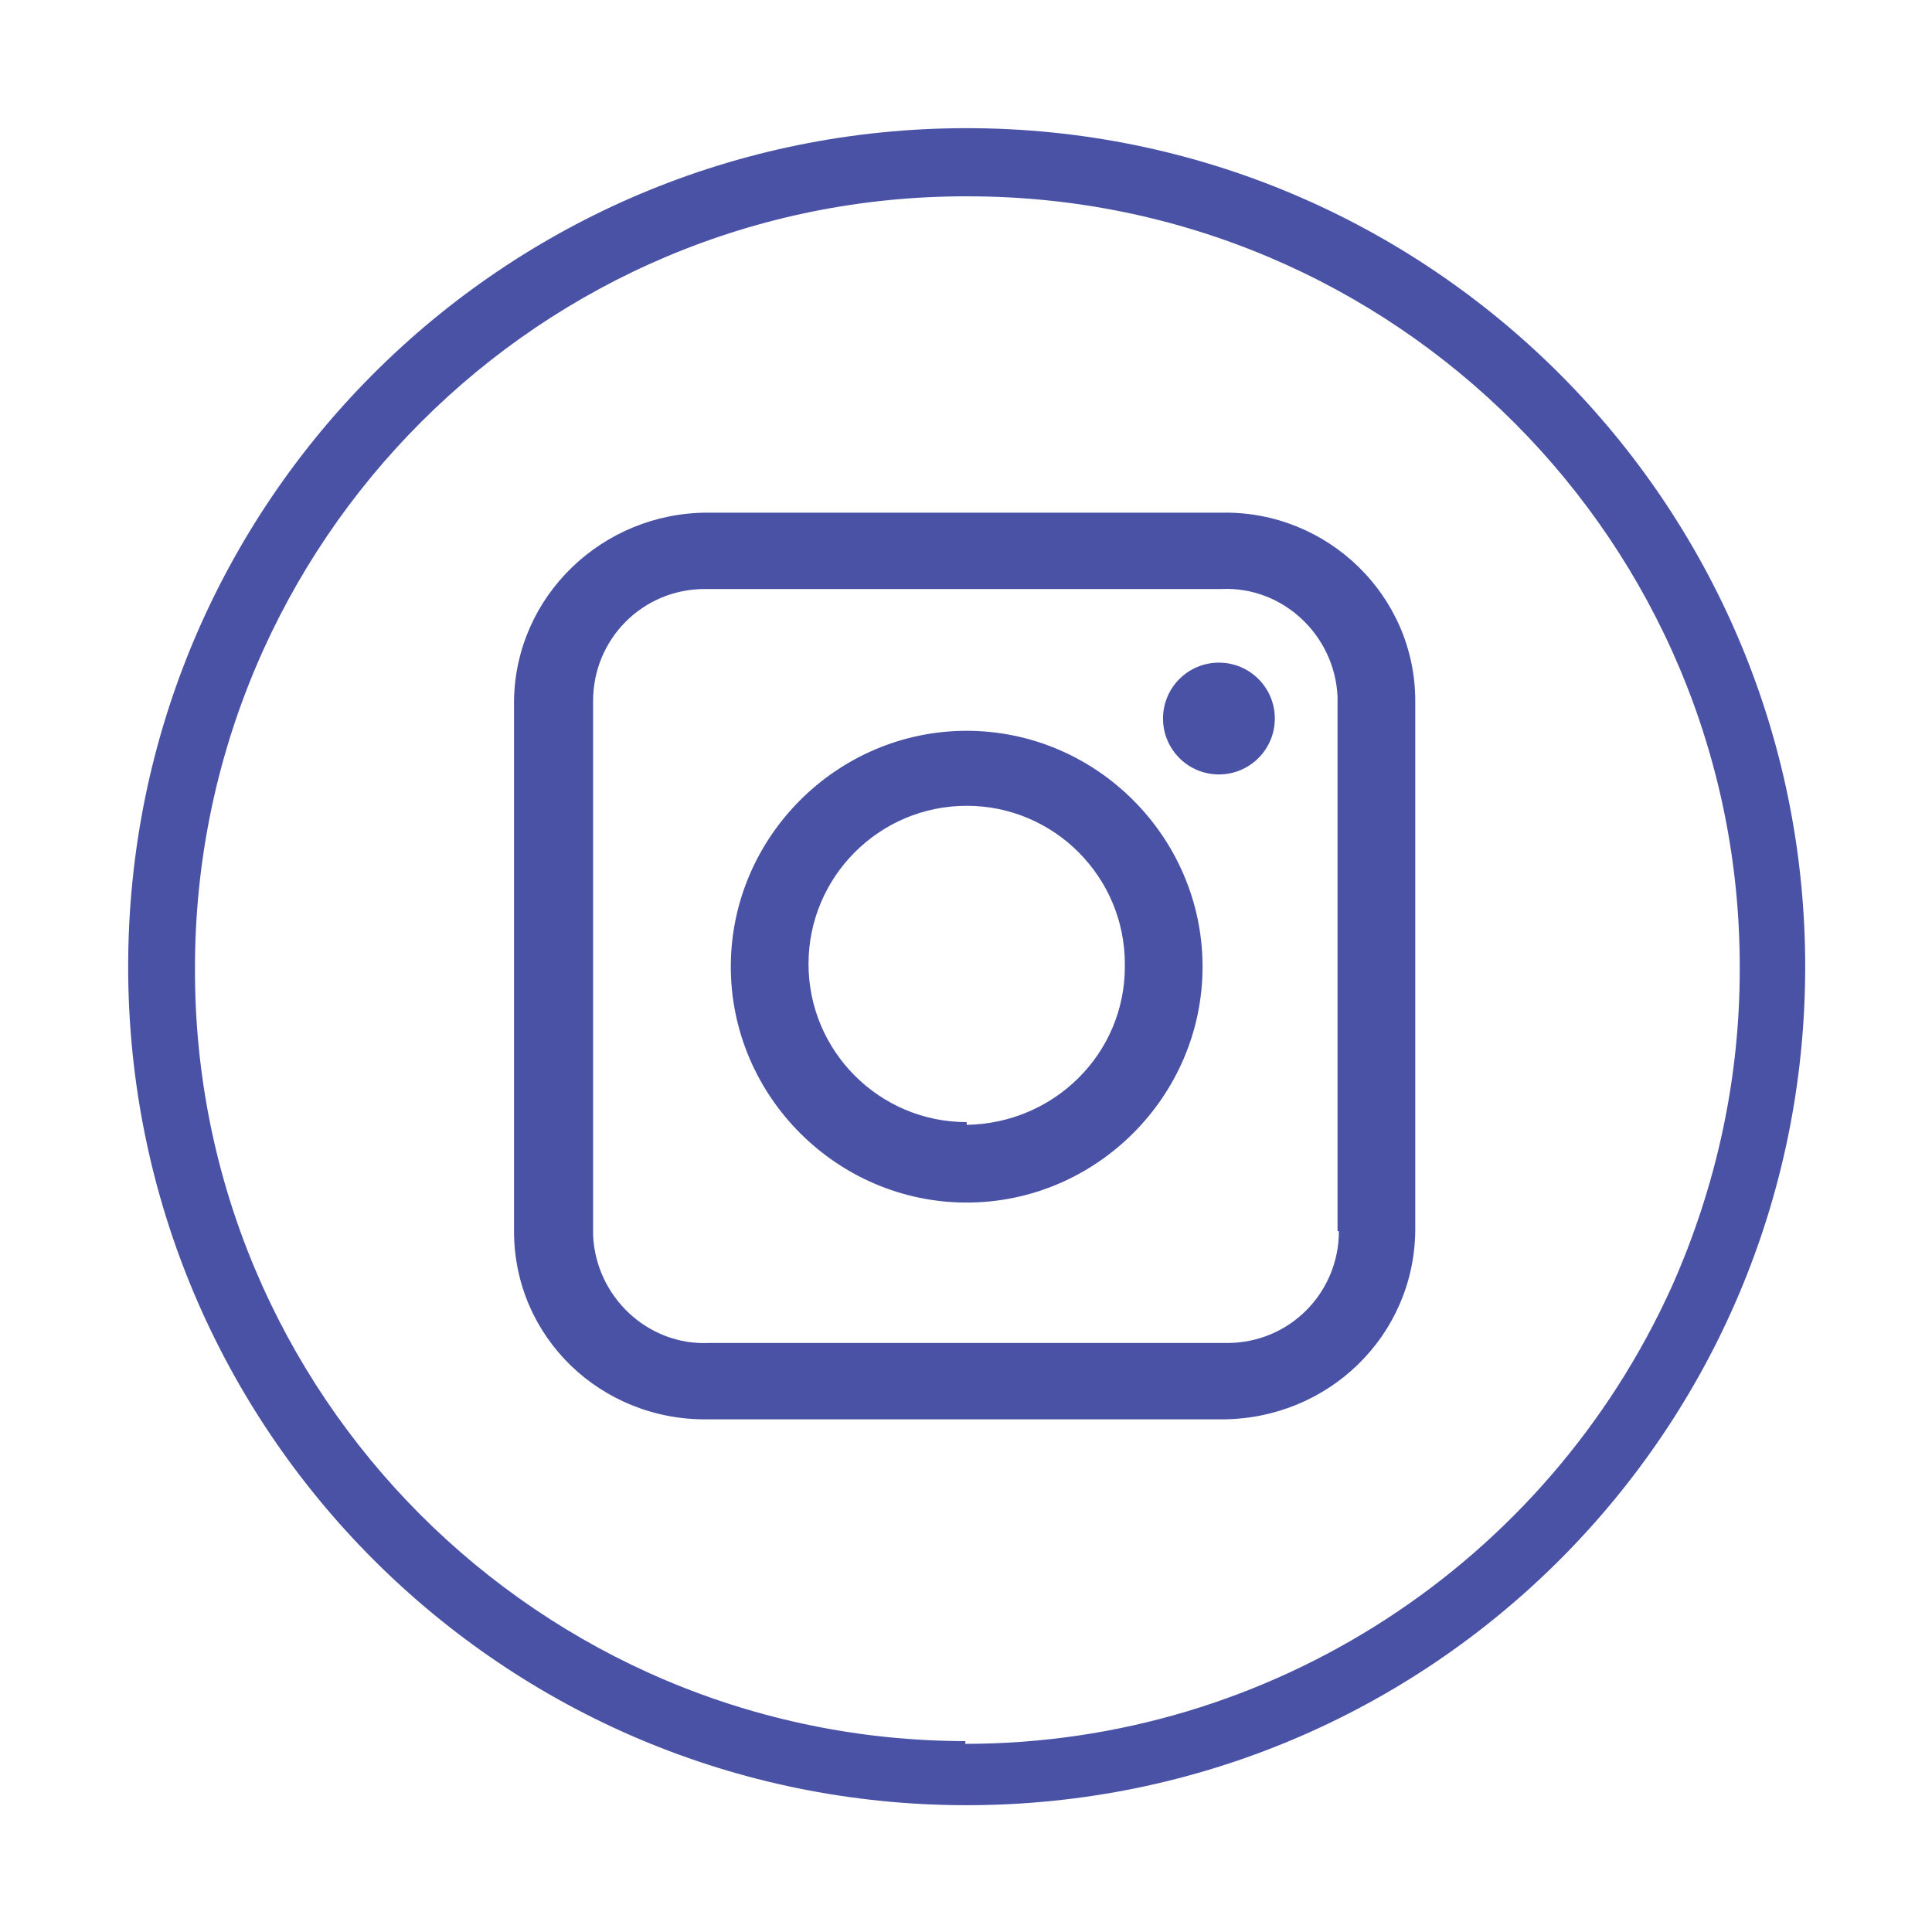
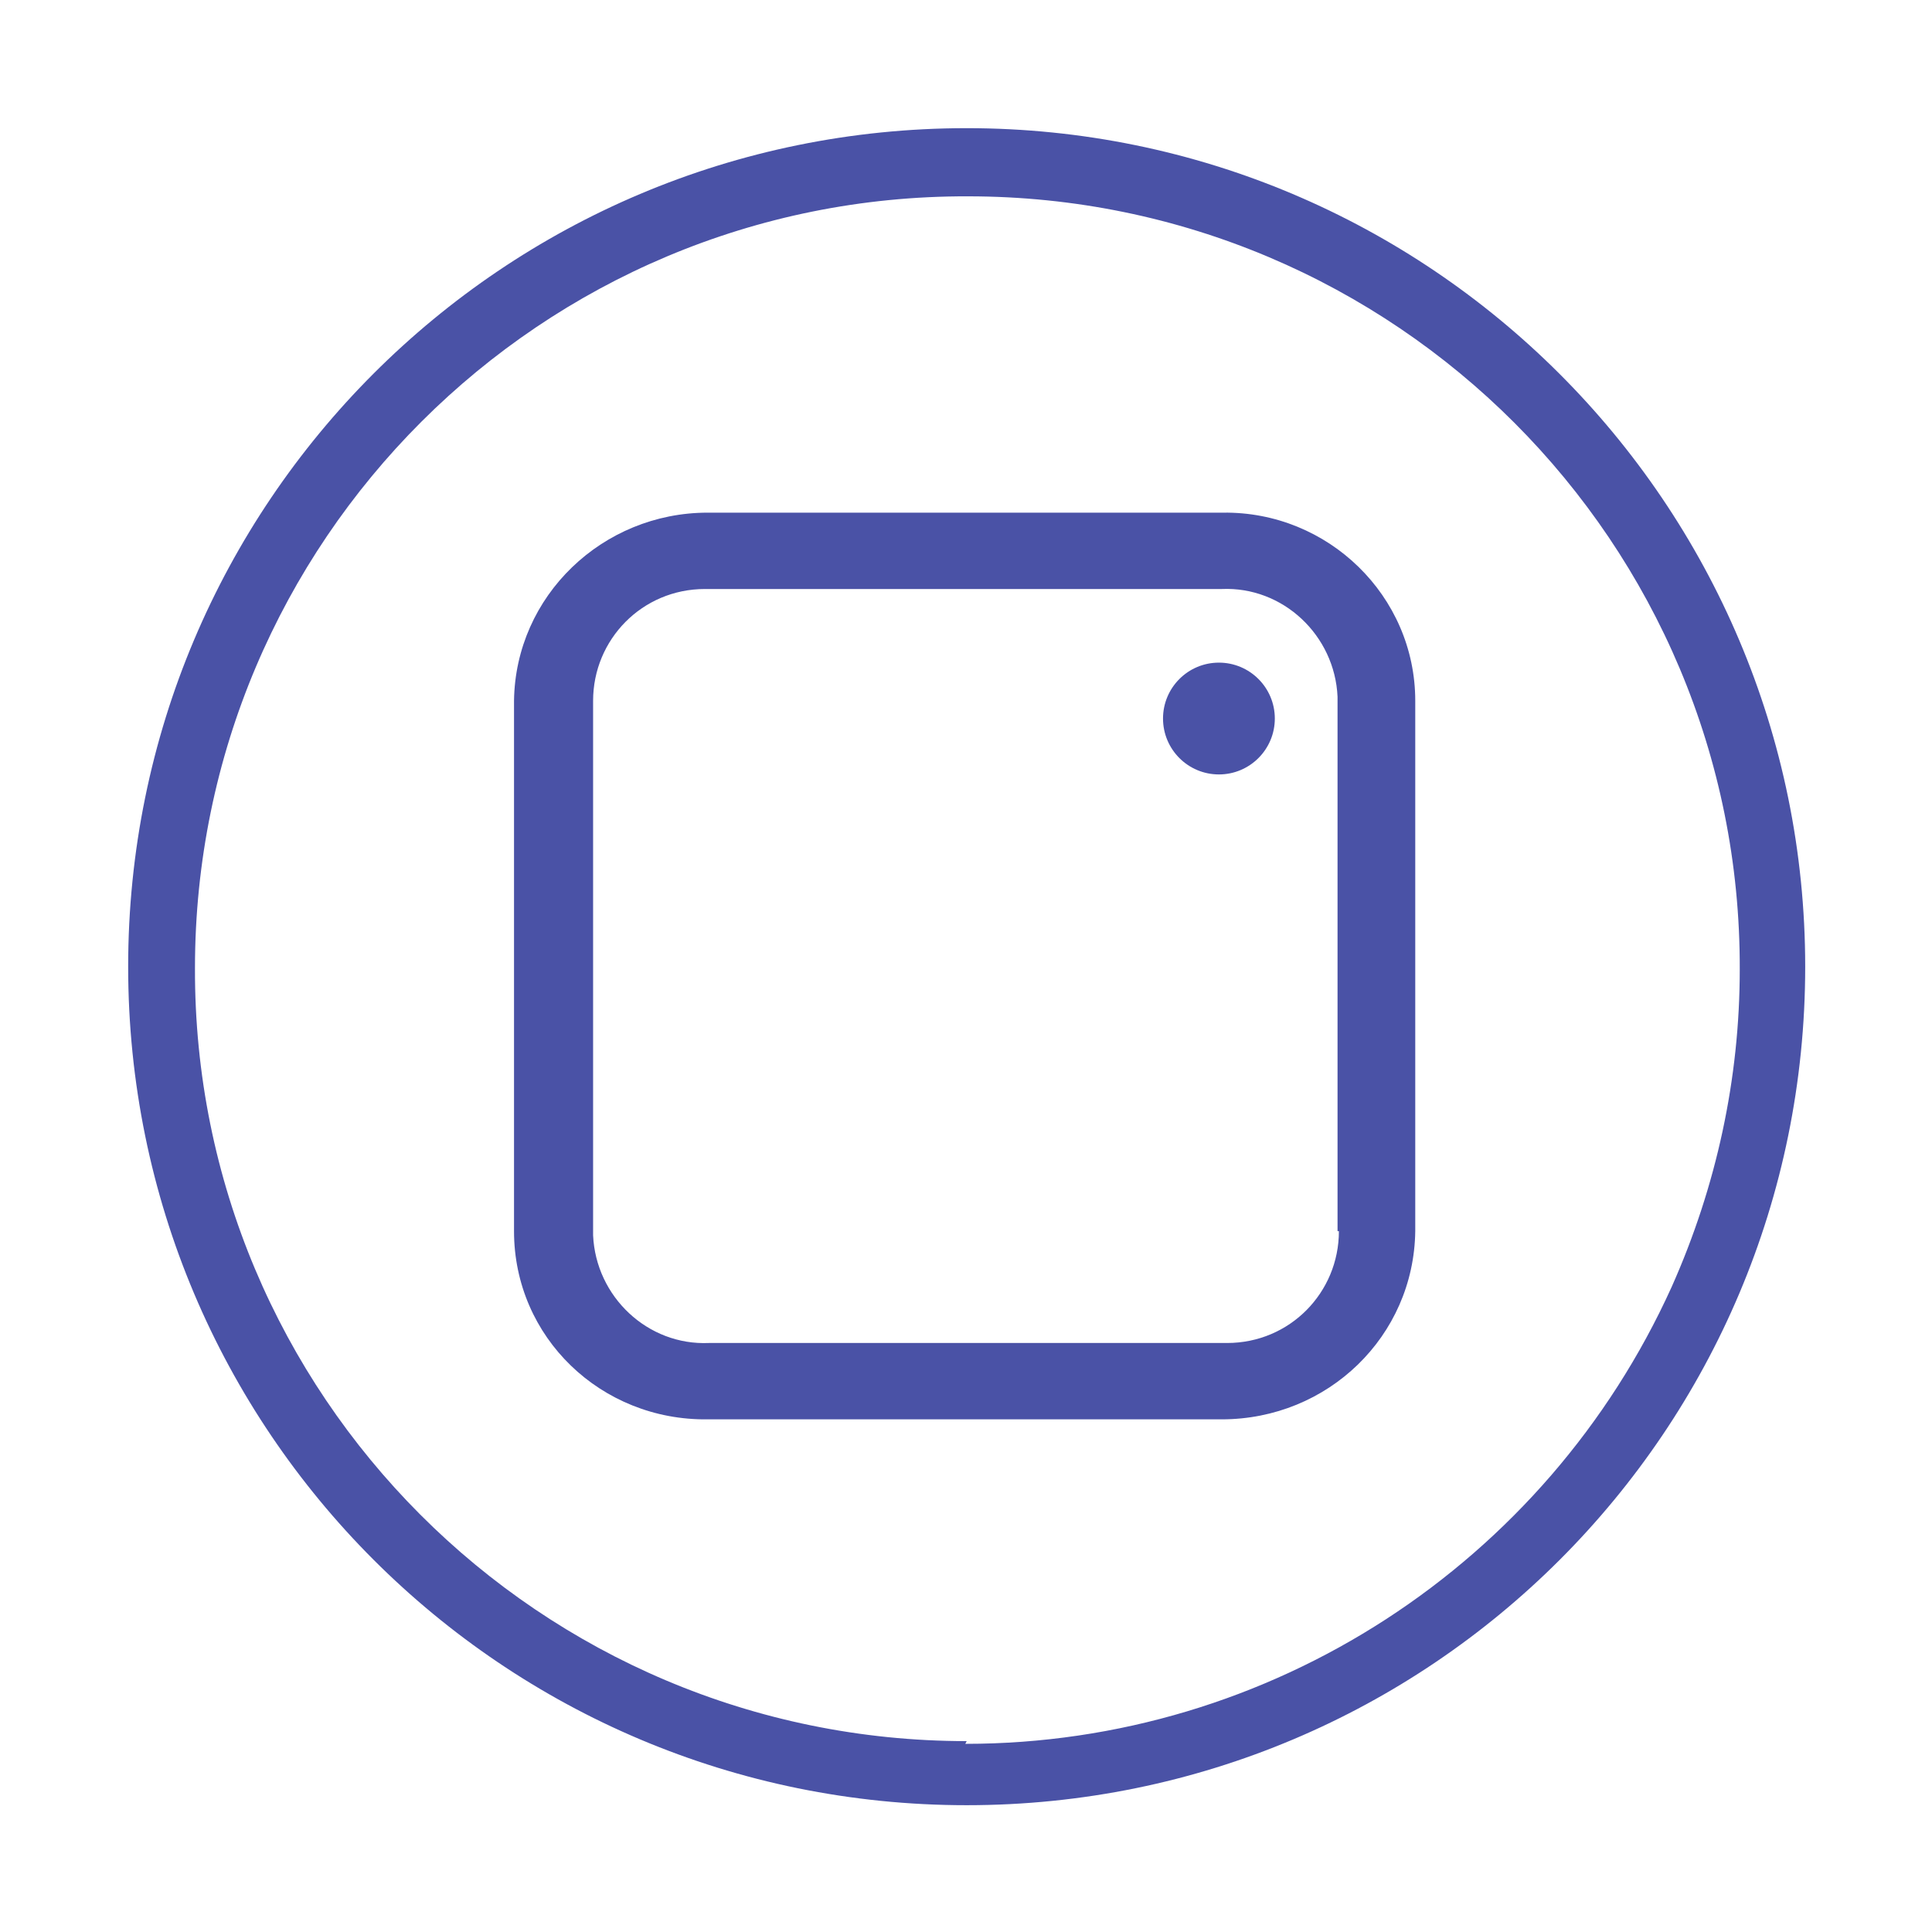
<svg xmlns="http://www.w3.org/2000/svg" id="Ebene_1" version="1.1" viewBox="0 0 141.7 141.7">
  <defs>
    <style>
      .st0 {
        fill: #4a52a6;
      }
    </style>
  </defs>
  <g id="Footer-2">
-     <path class="st0" d="M70.9,9.4c-34,0-61.5,27.5-61.5,61.5s27.5,61.5,61.5,61.5,61.5-27.5,61.5-61.5S104.8,9.4,70.9,9.4ZM70.9,127.7c-31.3,0-56.7-25.4-56.6-56.7,0-31.3,25.4-56.7,56.7-56.6,31.3,0,56.7,25.4,56.6,56.7,0,8-1.7,15.9-5,23.3-9.2,20.3-29.4,33.5-51.8,33.5h0v-.2Z" />
+     <path class="st0" d="M70.9,9.4c-34,0-61.5,27.5-61.5,61.5s27.5,61.5,61.5,61.5,61.5-27.5,61.5-61.5S104.8,9.4,70.9,9.4ZM70.9,127.7c-31.3,0-56.7-25.4-56.6-56.7,0-31.3,25.4-56.7,56.7-56.6,31.3,0,56.7,25.4,56.6,56.7,0,8-1.7,15.9-5,23.3-9.2,20.3-29.4,33.5-51.8,33.5h0Z" />
    <path class="st0" d="M89.7,37.6h-37.8c-7.7,0-14.1,6.1-14.2,13.8v38.9c0,7.8,6.4,13.9,14.2,13.8h37.7c7.8,0,14.1-6.1,14.2-13.8h0v-38.9c0-7.7-6.4-13.9-14.1-13.8ZM98.2,90.3c0,4.5-3.6,8.2-8.2,8.2h-38c-4.5.2-8.3-3.4-8.5-7.9v-39.2c0-4.5,3.6-8.2,8.2-8.2h37.9c4.5-.2,8.3,3.4,8.5,7.9v39.2h0Z" />
-     <path class="st0" d="M70.9,53.6c-9.5,0-17.3,7.8-17.3,17.3s7.8,17.3,17.3,17.3,17.3-7.8,17.3-17.3-7.8-17.3-17.3-17.3h0ZM70.9,82.3c-6.4,0-11.6-5.2-11.6-11.6s5.2-11.6,11.6-11.6,11.6,5.2,11.6,11.6v.2c0,6.4-5.2,11.5-11.6,11.6v-.2Z" />
    <circle class="st0" cx="89.4" cy="52.7" r="4.1" />
  </g>
</svg>